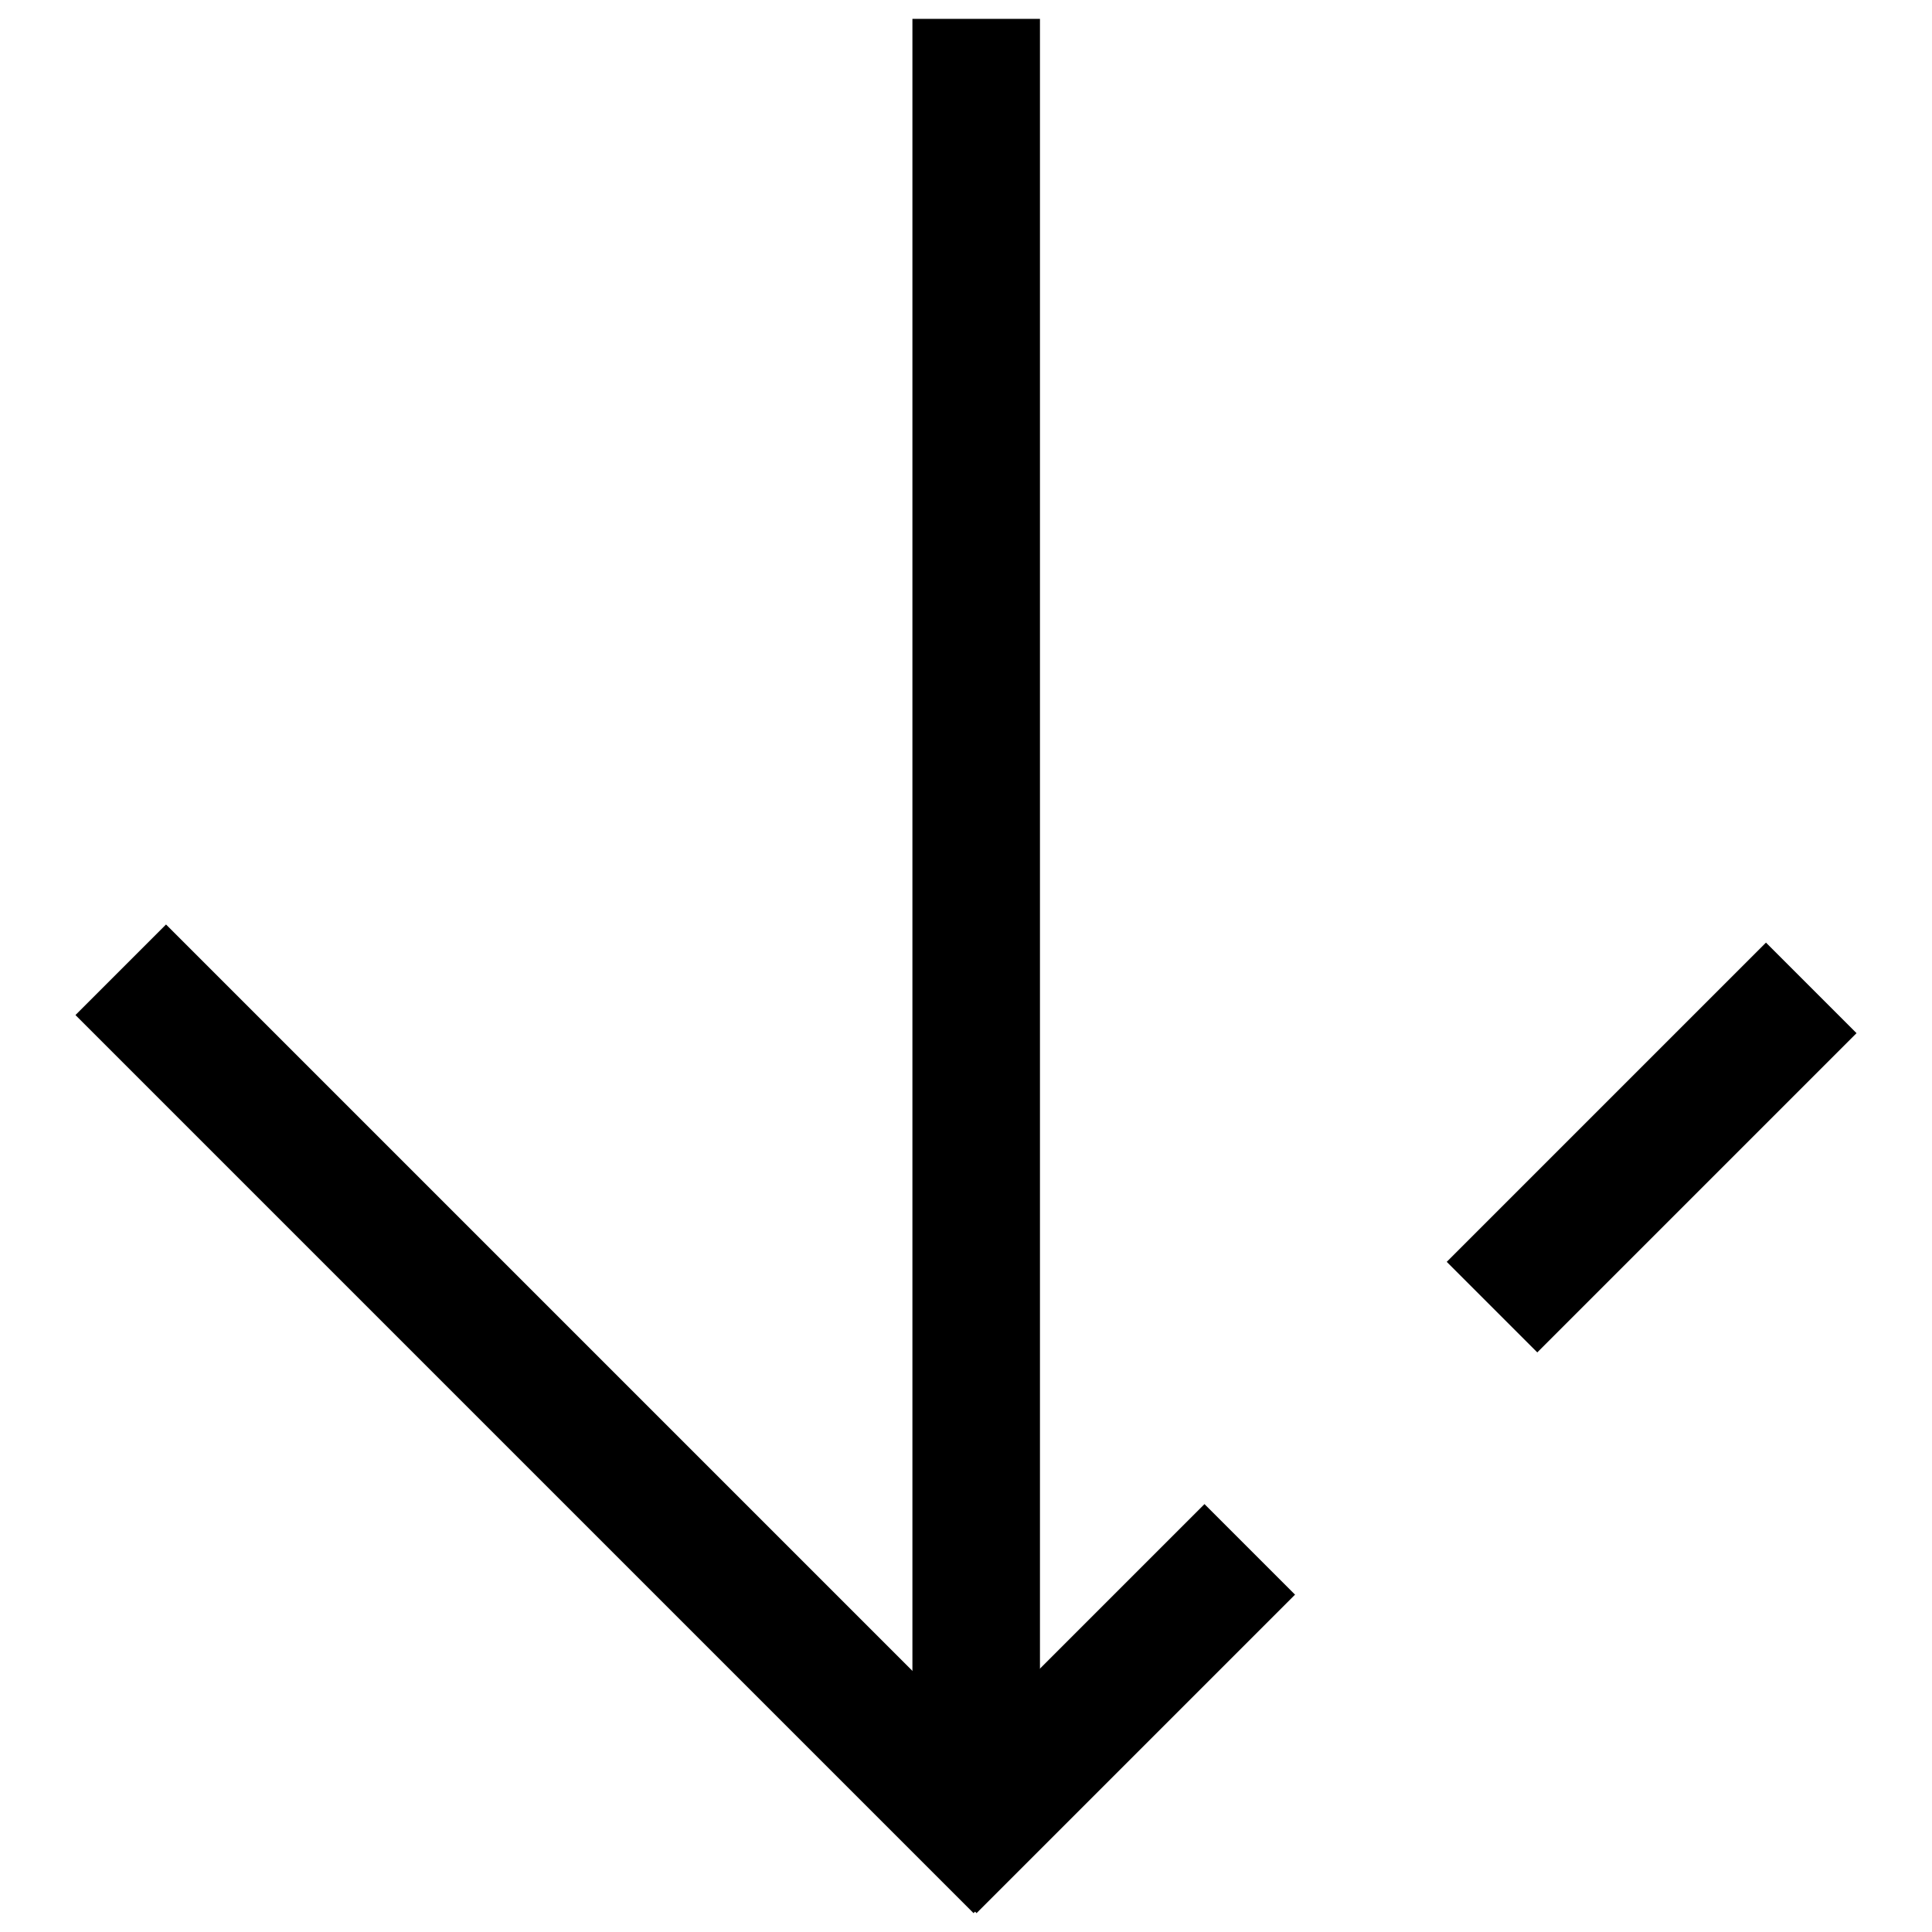
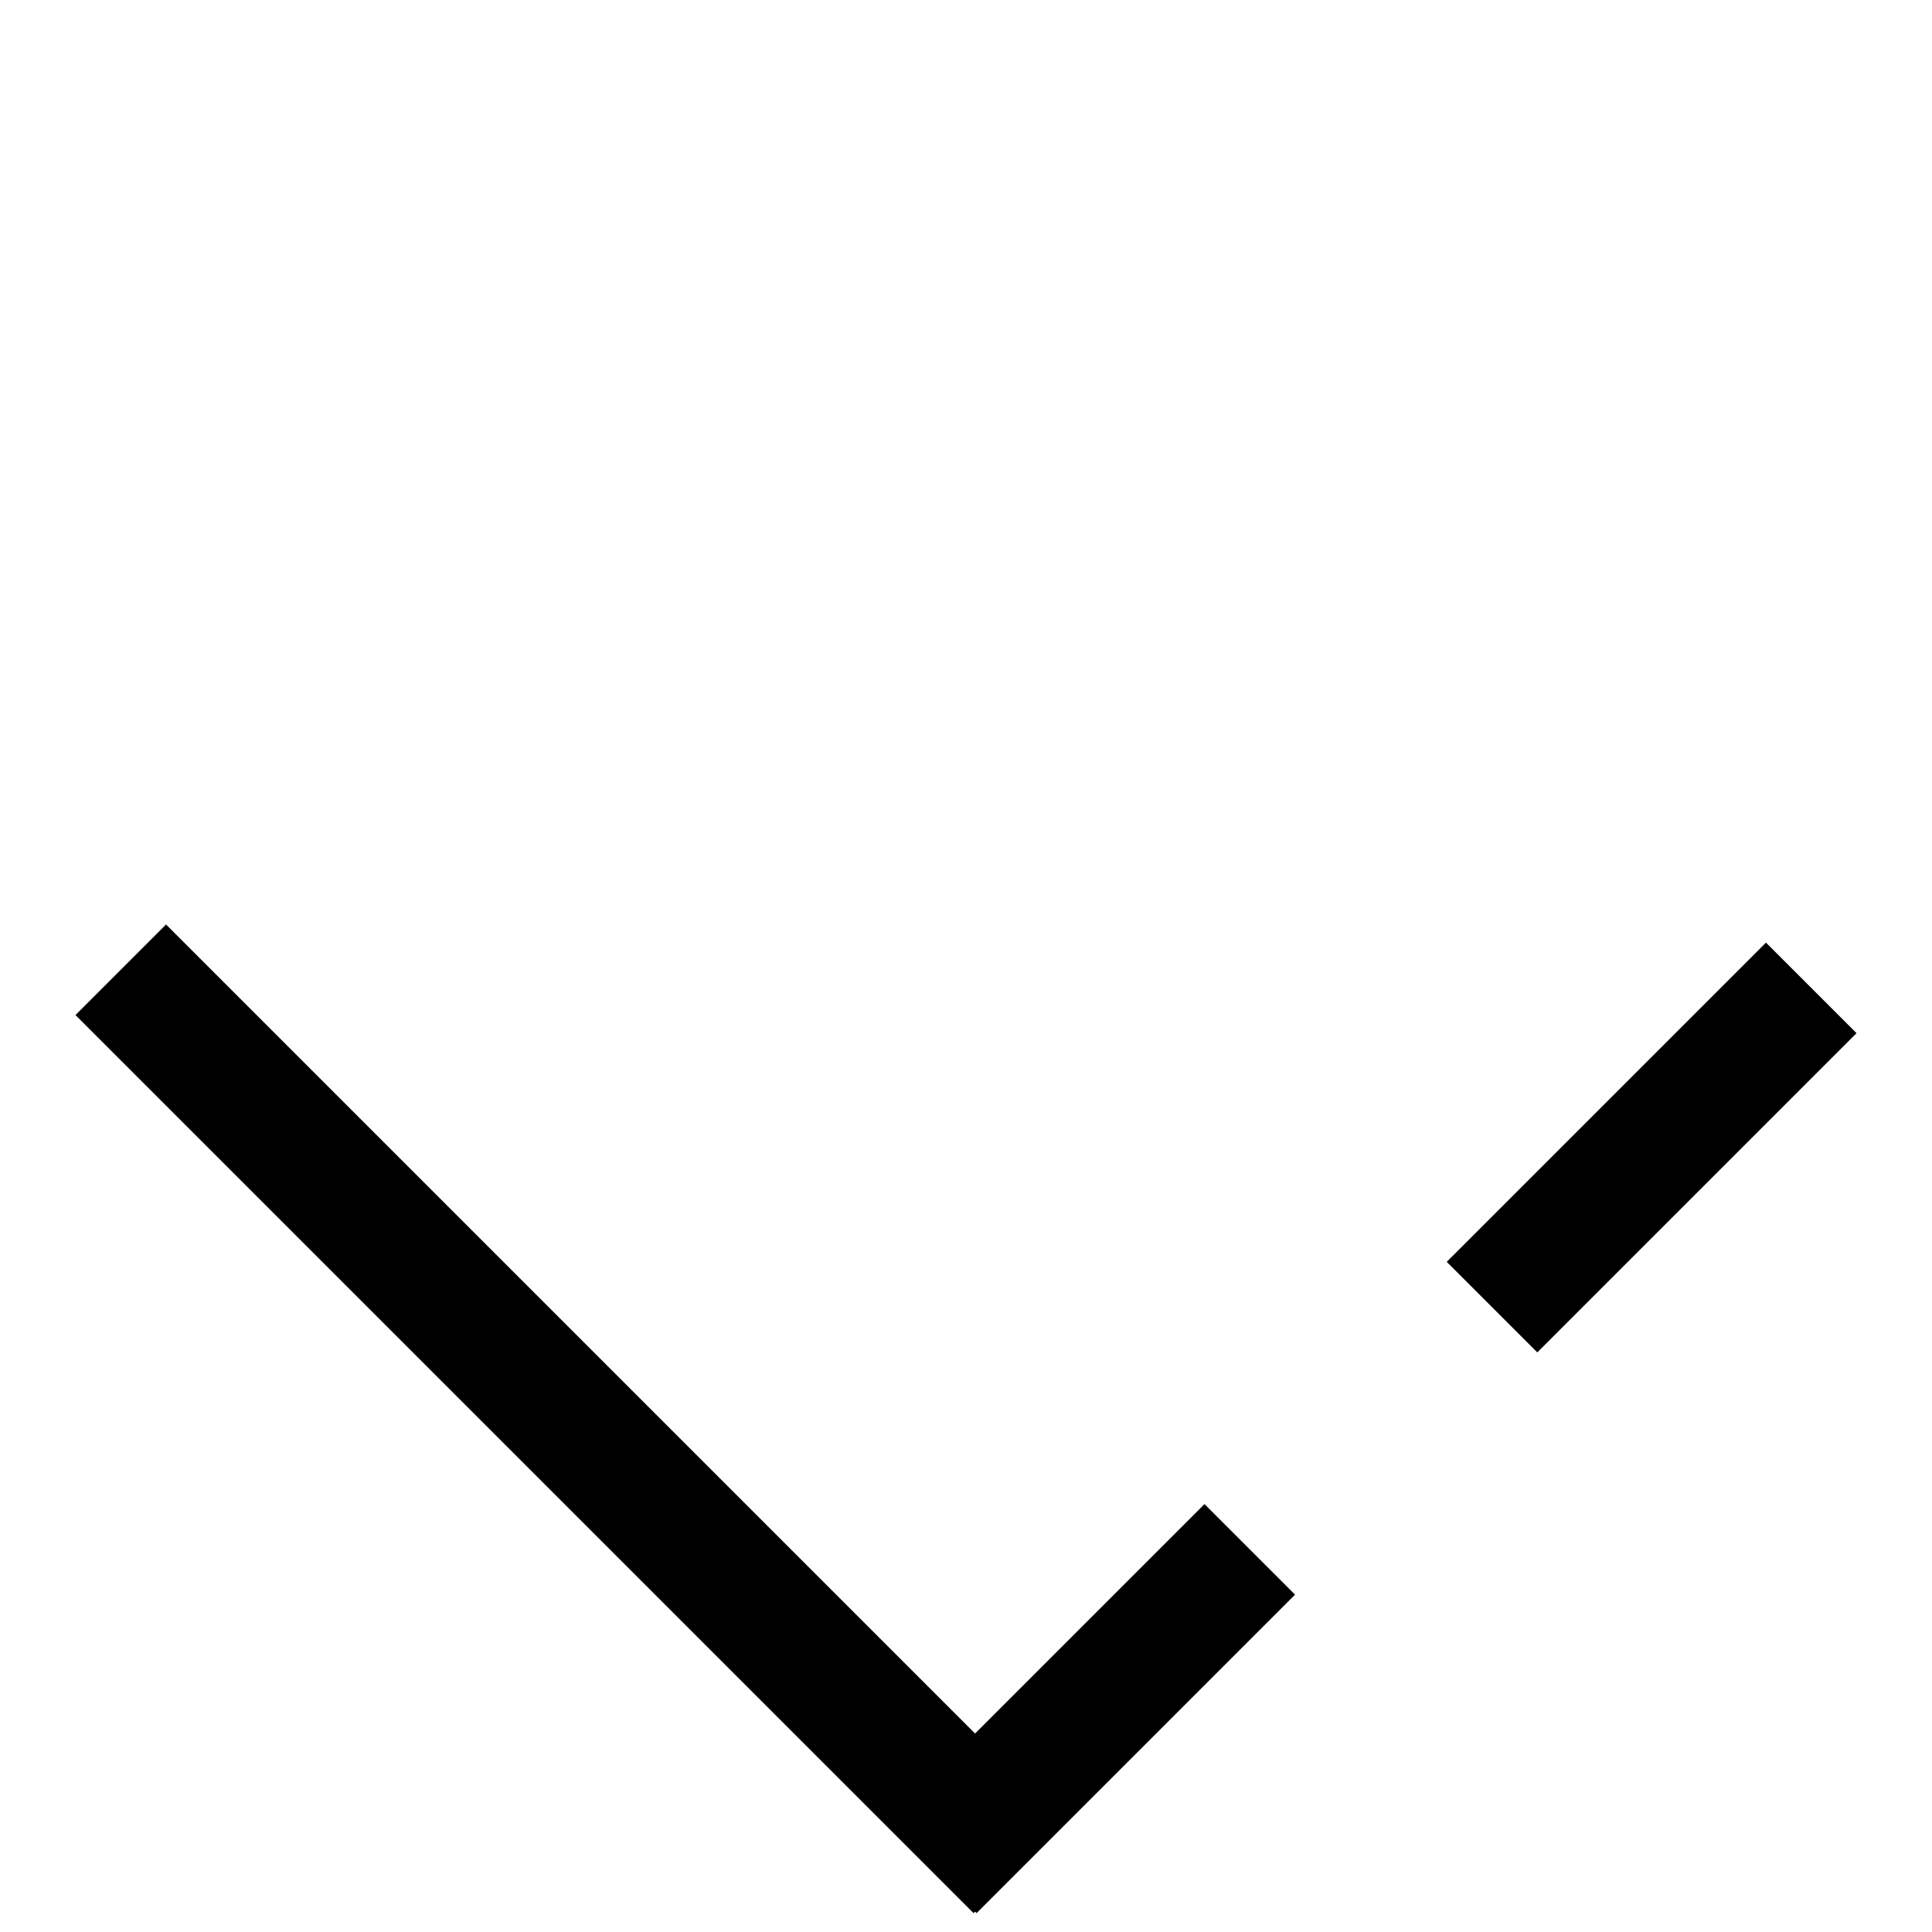
<svg xmlns="http://www.w3.org/2000/svg" version="1.1" x="0px" y="0px" viewBox="0 0 256 256" enable-background="new 0 0 256 256" xml:space="preserve">
  <g>
    <g>
-       <path fill="#000000" d="M120.9,2.5h16.9v237.8h-16.9V2.5z" />
      <path fill="#000000" d="M22,122.5l119,119l-12,12l-119-119L22,122.5L22,122.5z" />
      <path fill="#000000" d="M234,124.9l12,12l-42.3,42.3l-12-12L234,124.9z" />
      <path fill="#000000" d="M159.6,199.3l12,12l-42.2,42.2l-12-12L159.6,199.3L159.6,199.3z" />
    </g>
  </g>
</svg>